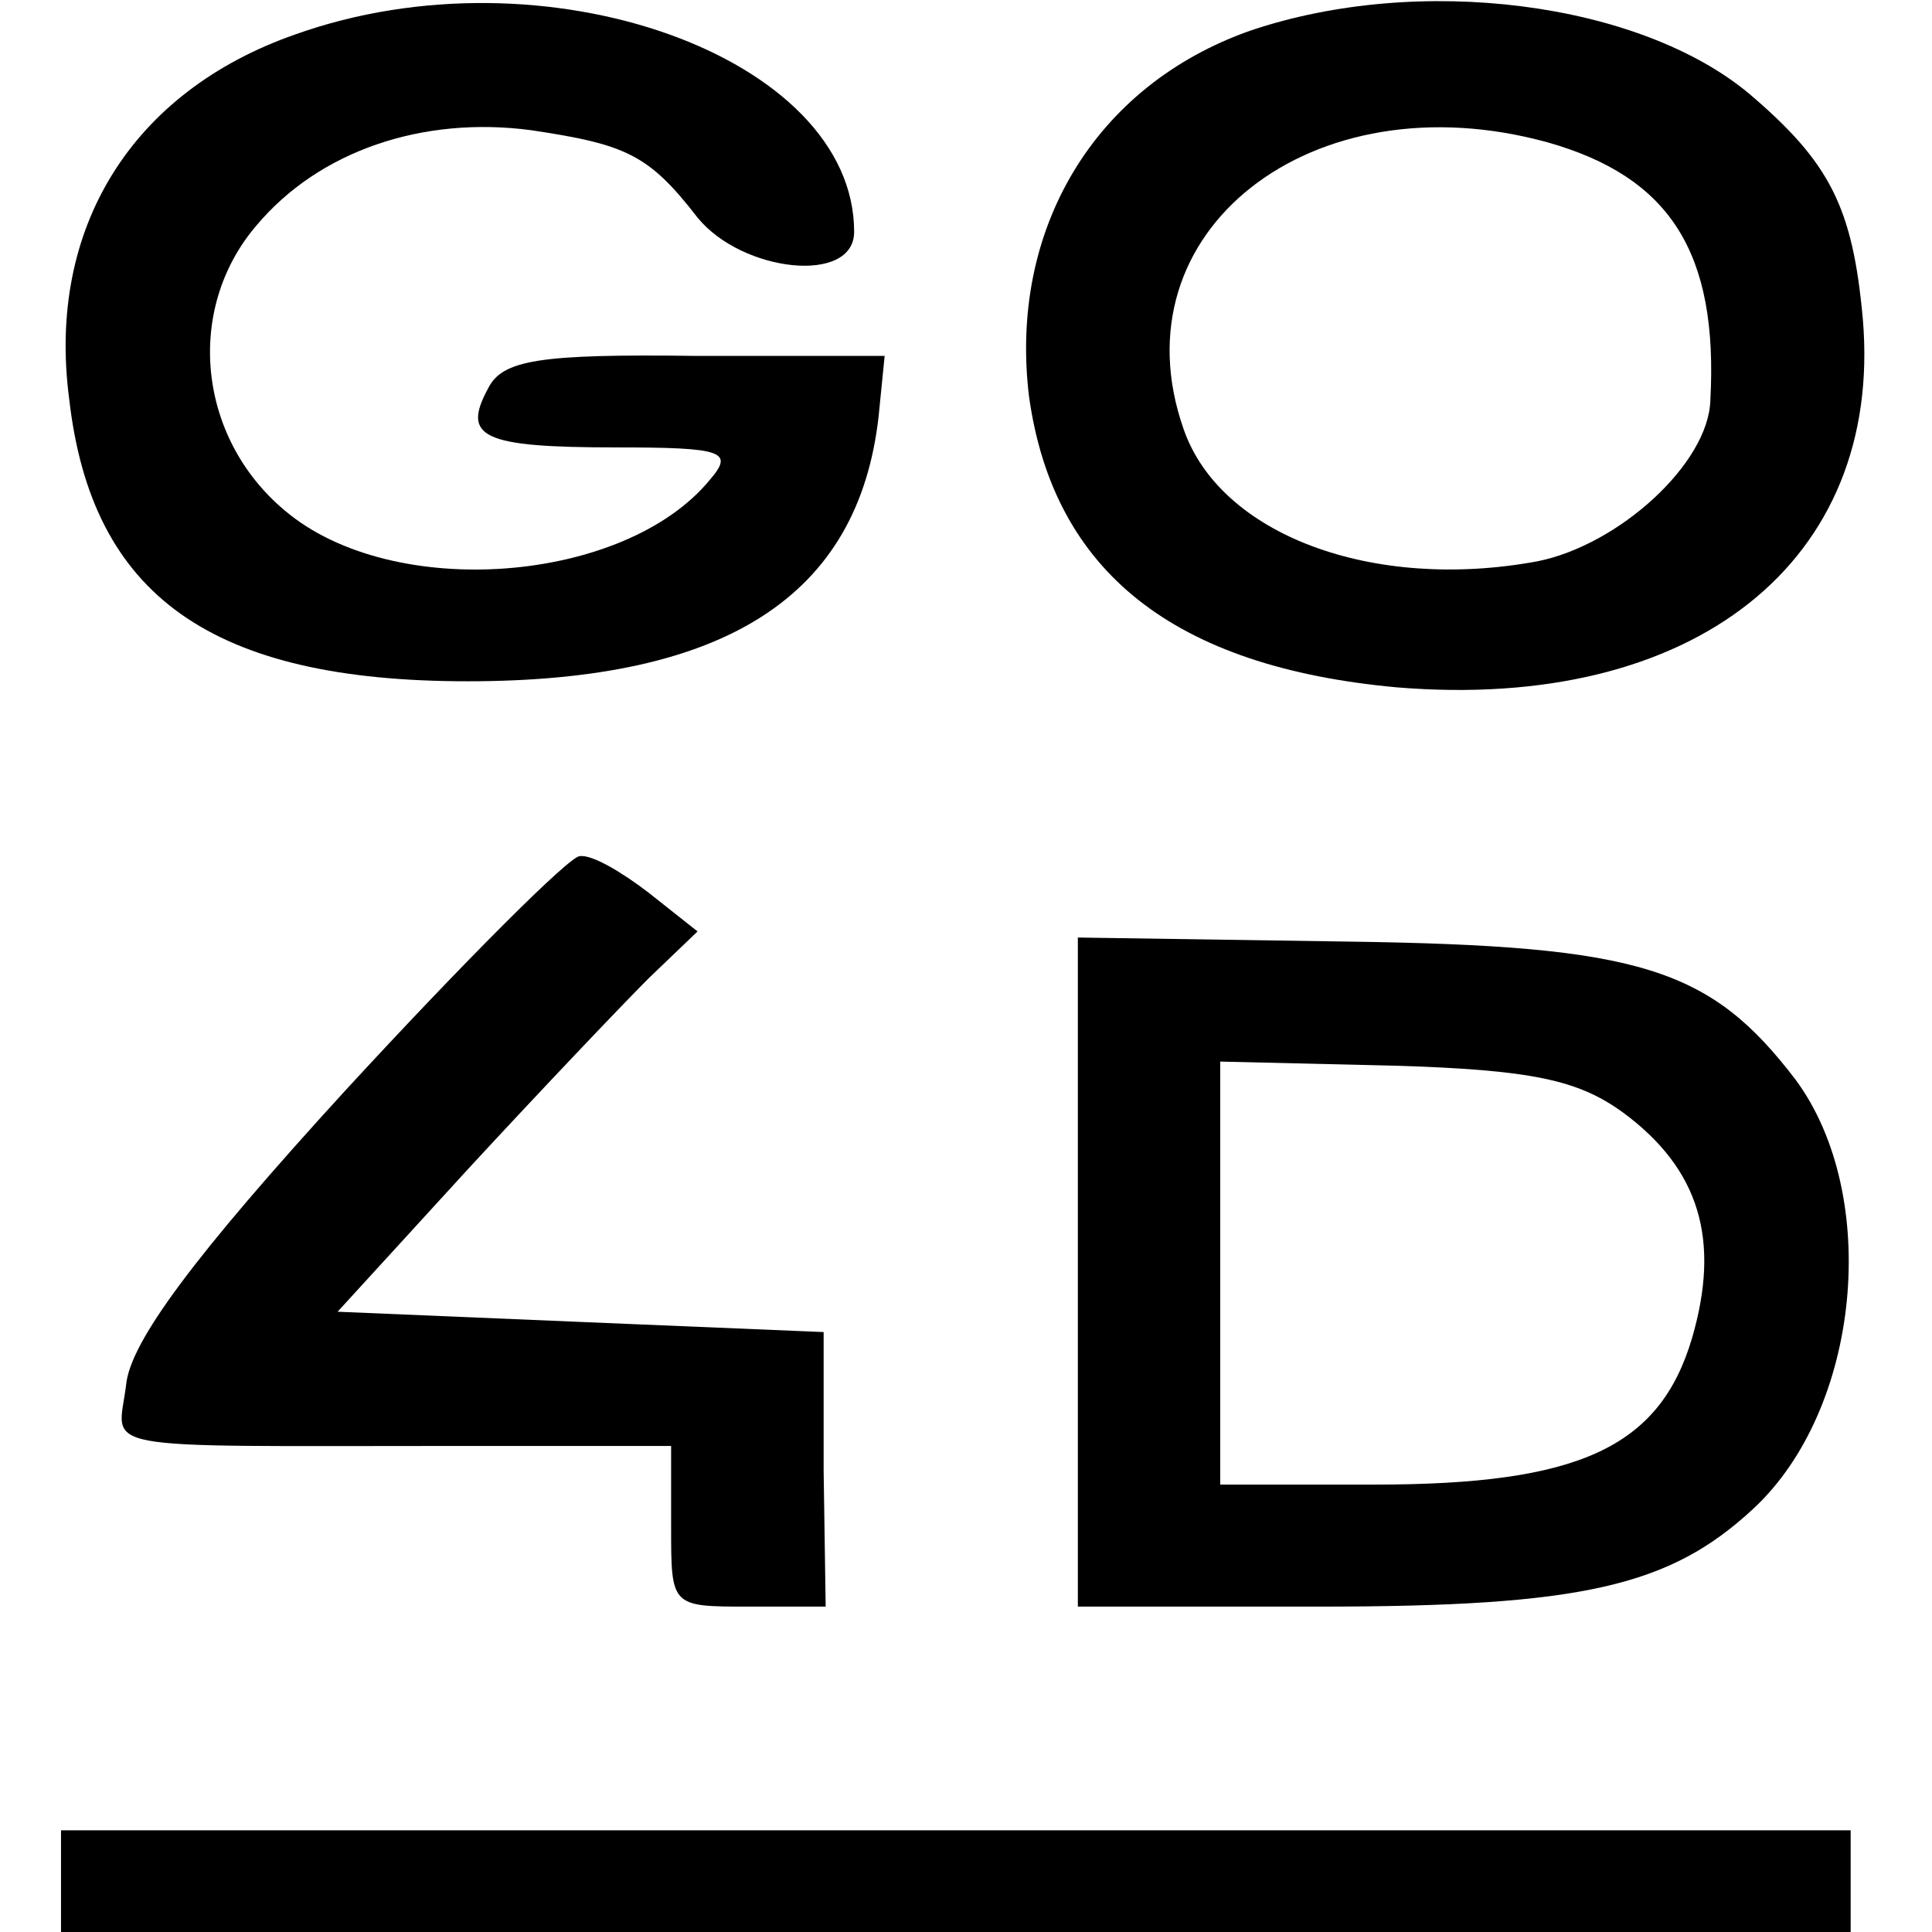
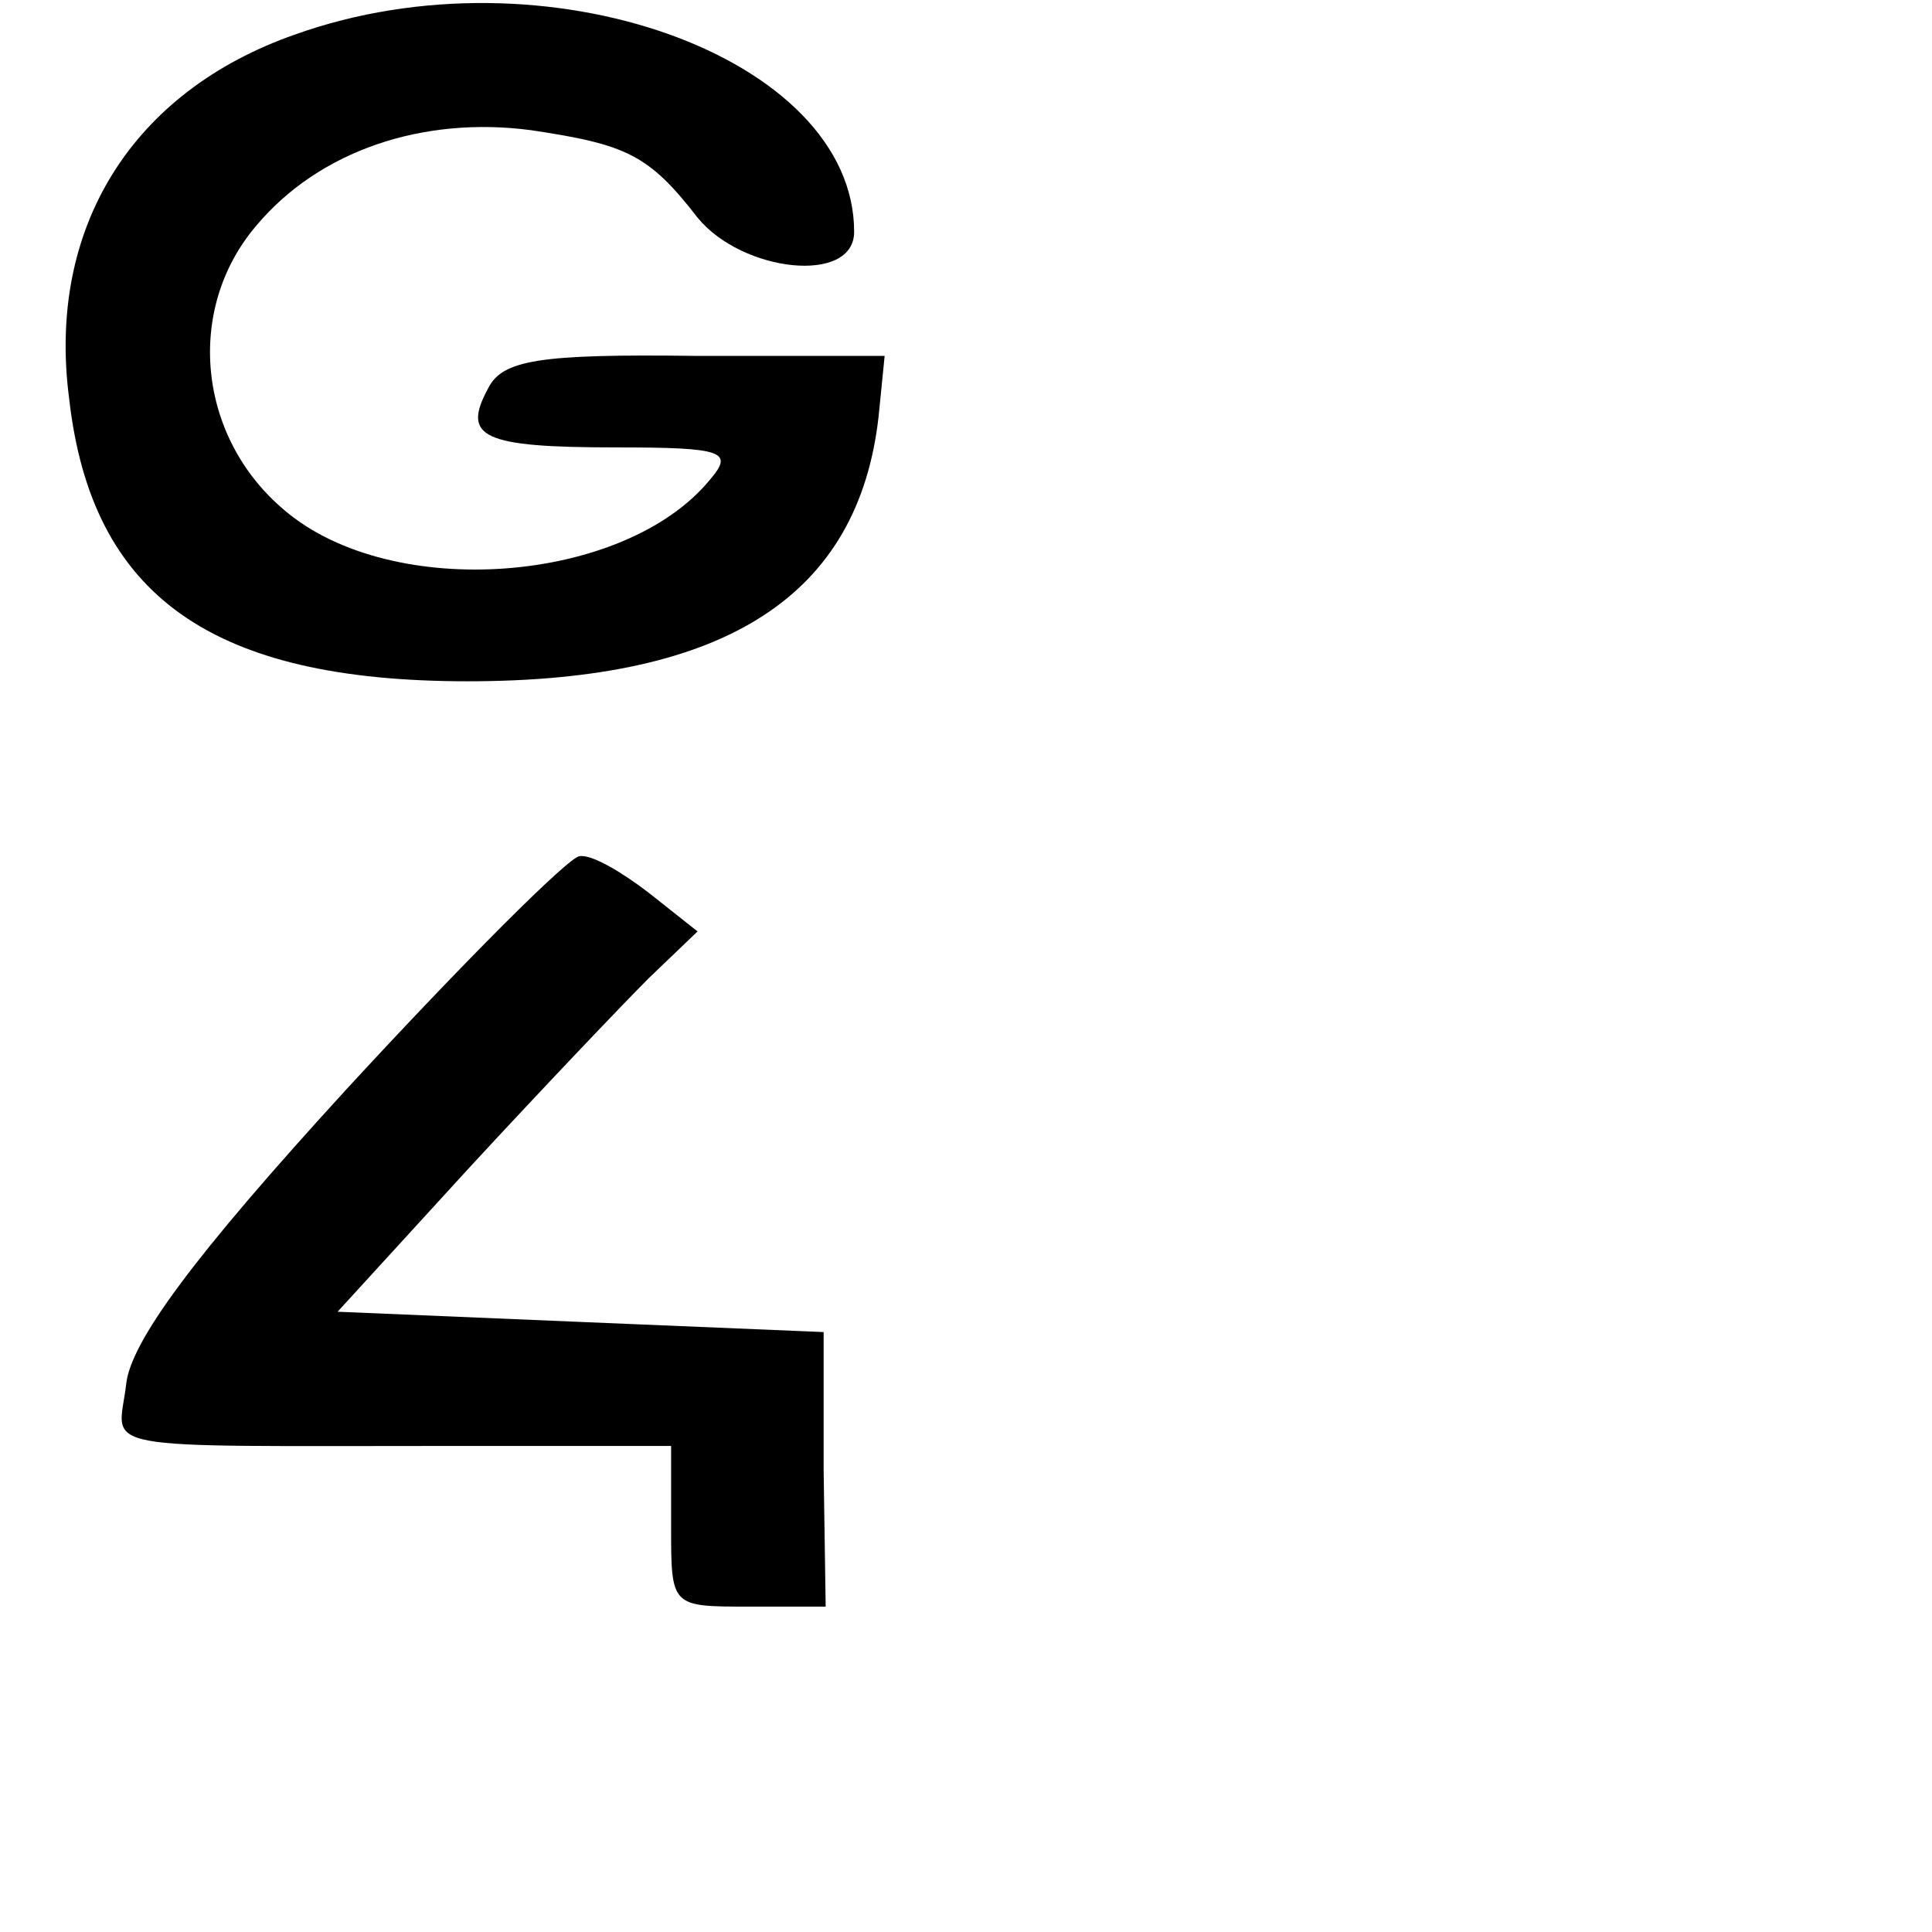
<svg xmlns="http://www.w3.org/2000/svg" version="1.0" width="95pt" height="95pt" viewBox="0 0 95 95" preserveAspectRatio="xMidYMid meet">
  <g transform="translate(0,95) scale(0.1,-0.1)" fill="#000000" stroke="none">
    <path d="M145 933 c-80 -28 -122 -95 -111 -179 11 -97 70 -139 196 -139 127 0 192 42 202 130 l3 30 -93 0 c-77 1 -95 -2 -102 -16 -13 -24 -3 -29 63 -29 53 0 58 -2 46 -16 -42 -51 -156 -60 -209 -15 -43 36 -49 99 -14 140 31 37 82 54 135 47 47 -7 58 -12 82 -43 22 -27 77 -33 77 -7 0 86 -152 141 -275 97z" />
-     <path d="M615 935 c-77 -27 -119 -98 -109 -180 12 -86 71 -133 181 -143 146 -12 239 62 229 181 -5 55 -16 77 -56 111 -54 45 -162 59 -245 31z m146 -55 c60 -17 84 -54 80 -127 -1 -31 -45 -71 -85 -79 -81 -15 -156 13 -174 65 -34 97 63 173 179 141z" />
    <path d="M170 414 c-75 -82 -106 -124 -108 -145 -4 -33 -20 -30 161 -30 l107 0 0 -40 c0 -39 0 -39 38 -39 l38 0 -1 67 0 68 -120 5 -119 5 64 70 c36 39 76 81 89 94 l24 23 -24 19 c-13 10 -28 19 -34 18 -5 0 -57 -52 -115 -115z" />
-     <path d="M530 324 l0 -164 119 0 c129 0 172 10 213 48 53 49 63 154 21 211 -42 55 -76 66 -220 68 l-133 2 0 -165z m268 79 c38 -28 48 -63 34 -111 -16 -54 -56 -72 -156 -72 l-76 0 0 104 0 104 85 -2 c68 -2 91 -7 113 -23z" />
-     <path d="M30 25 l0 -25 440 0 440 0 0 25 0 25 -440 0 -440 0 0 -25z" />
  </g>
</svg>